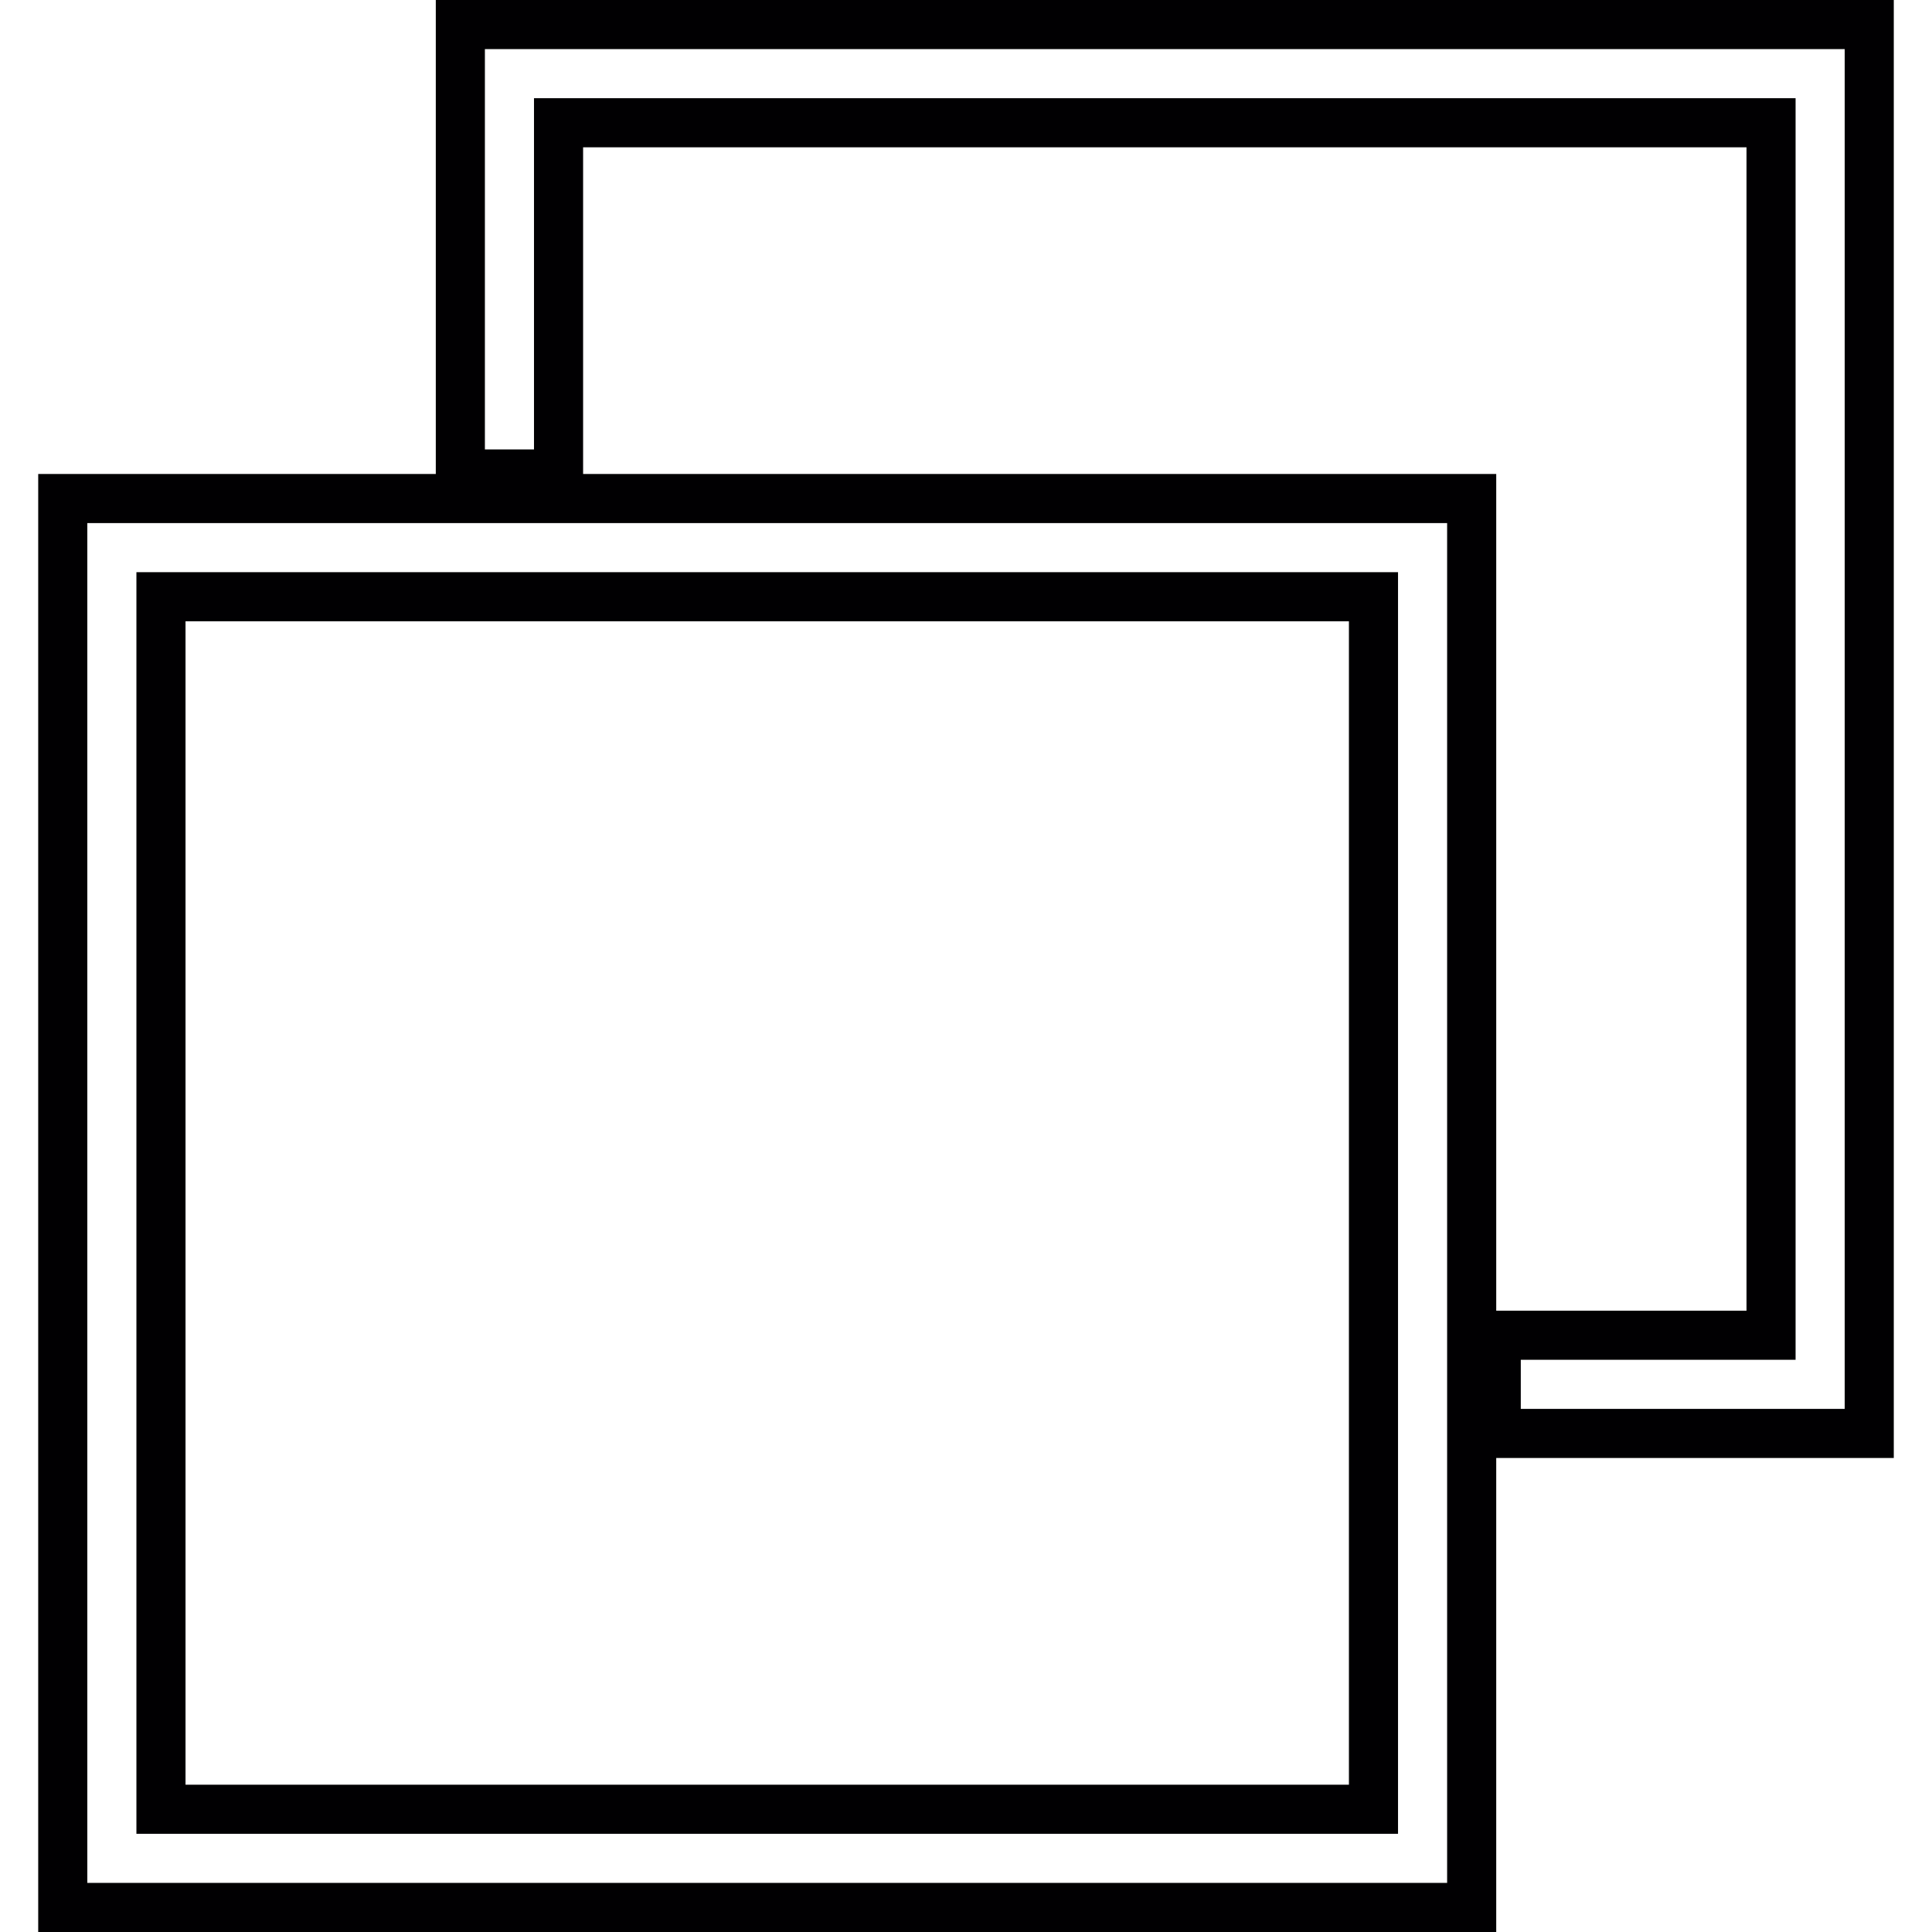
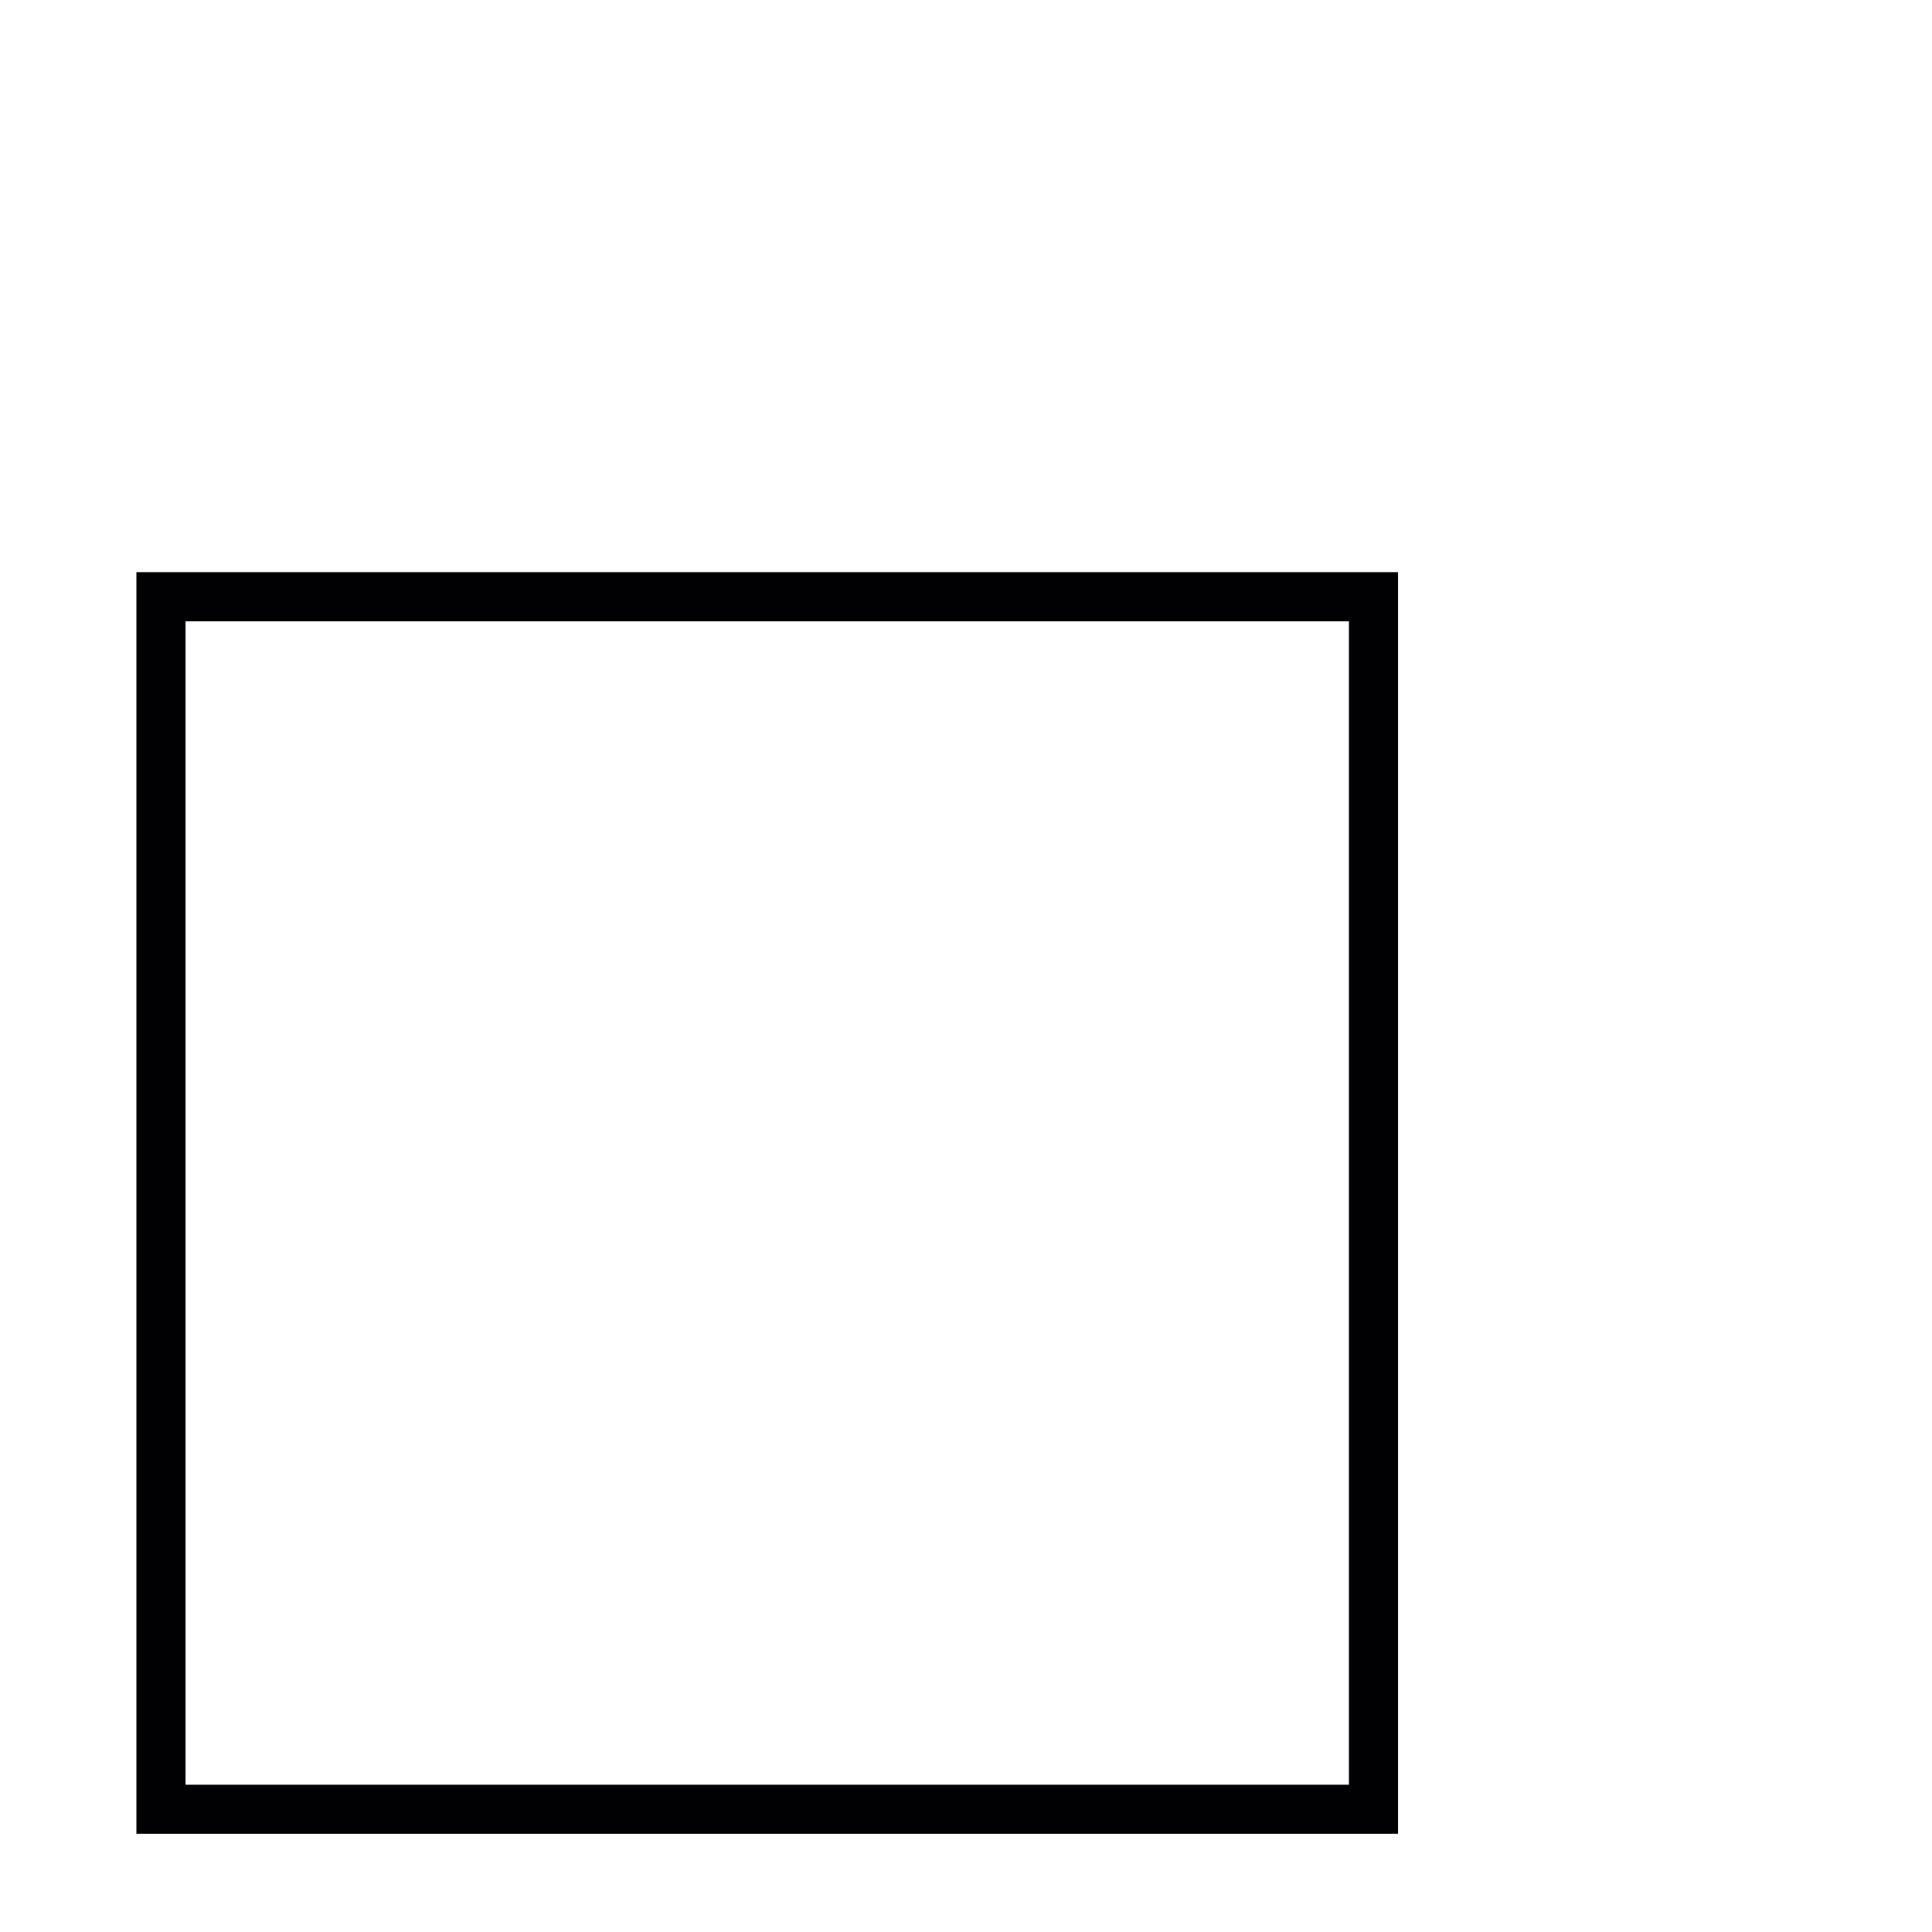
<svg xmlns="http://www.w3.org/2000/svg" version="1.1" id="Capa_1" x="0px" y="0px" viewBox="0 0 469.551 469.551" style="enable-background:new 0 0 469.551 469.551;" xml:space="preserve">
  <g>
    <g>
      <path style="fill:#010002;" d="M33.155,139.064v306.62h306.62v-85.368V139.064H99.948H33.155z M327.841,150.998v197.39v23.867    v61.495H45.089V150.998h42.926h23.867H327.841z" />
-       <path style="fill:#010002;" d="M105.915,0v115.196H88.014H9.287v354.354h354.354v-97.302v-17.901h96.622V0H105.915z     M351.708,360.315v97.302H21.221V127.13h78.727h251.76V360.315z M141.716,115.196V35.801h282.752v282.752h-60.826V115.196H141.716    z M448.33,342.415h-78.721v-11.934h66.787V23.867H129.782v85.362h-11.934V11.934h330.487v330.481H448.33z" />
    </g>
  </g>
  <g>
</g>
  <g>
</g>
  <g>
</g>
  <g>
</g>
  <g>
</g>
  <g>
</g>
  <g>
</g>
  <g>
</g>
  <g>
</g>
  <g>
</g>
  <g>
</g>
  <g>
</g>
  <g>
</g>
  <g>
</g>
  <g>
</g>
</svg>